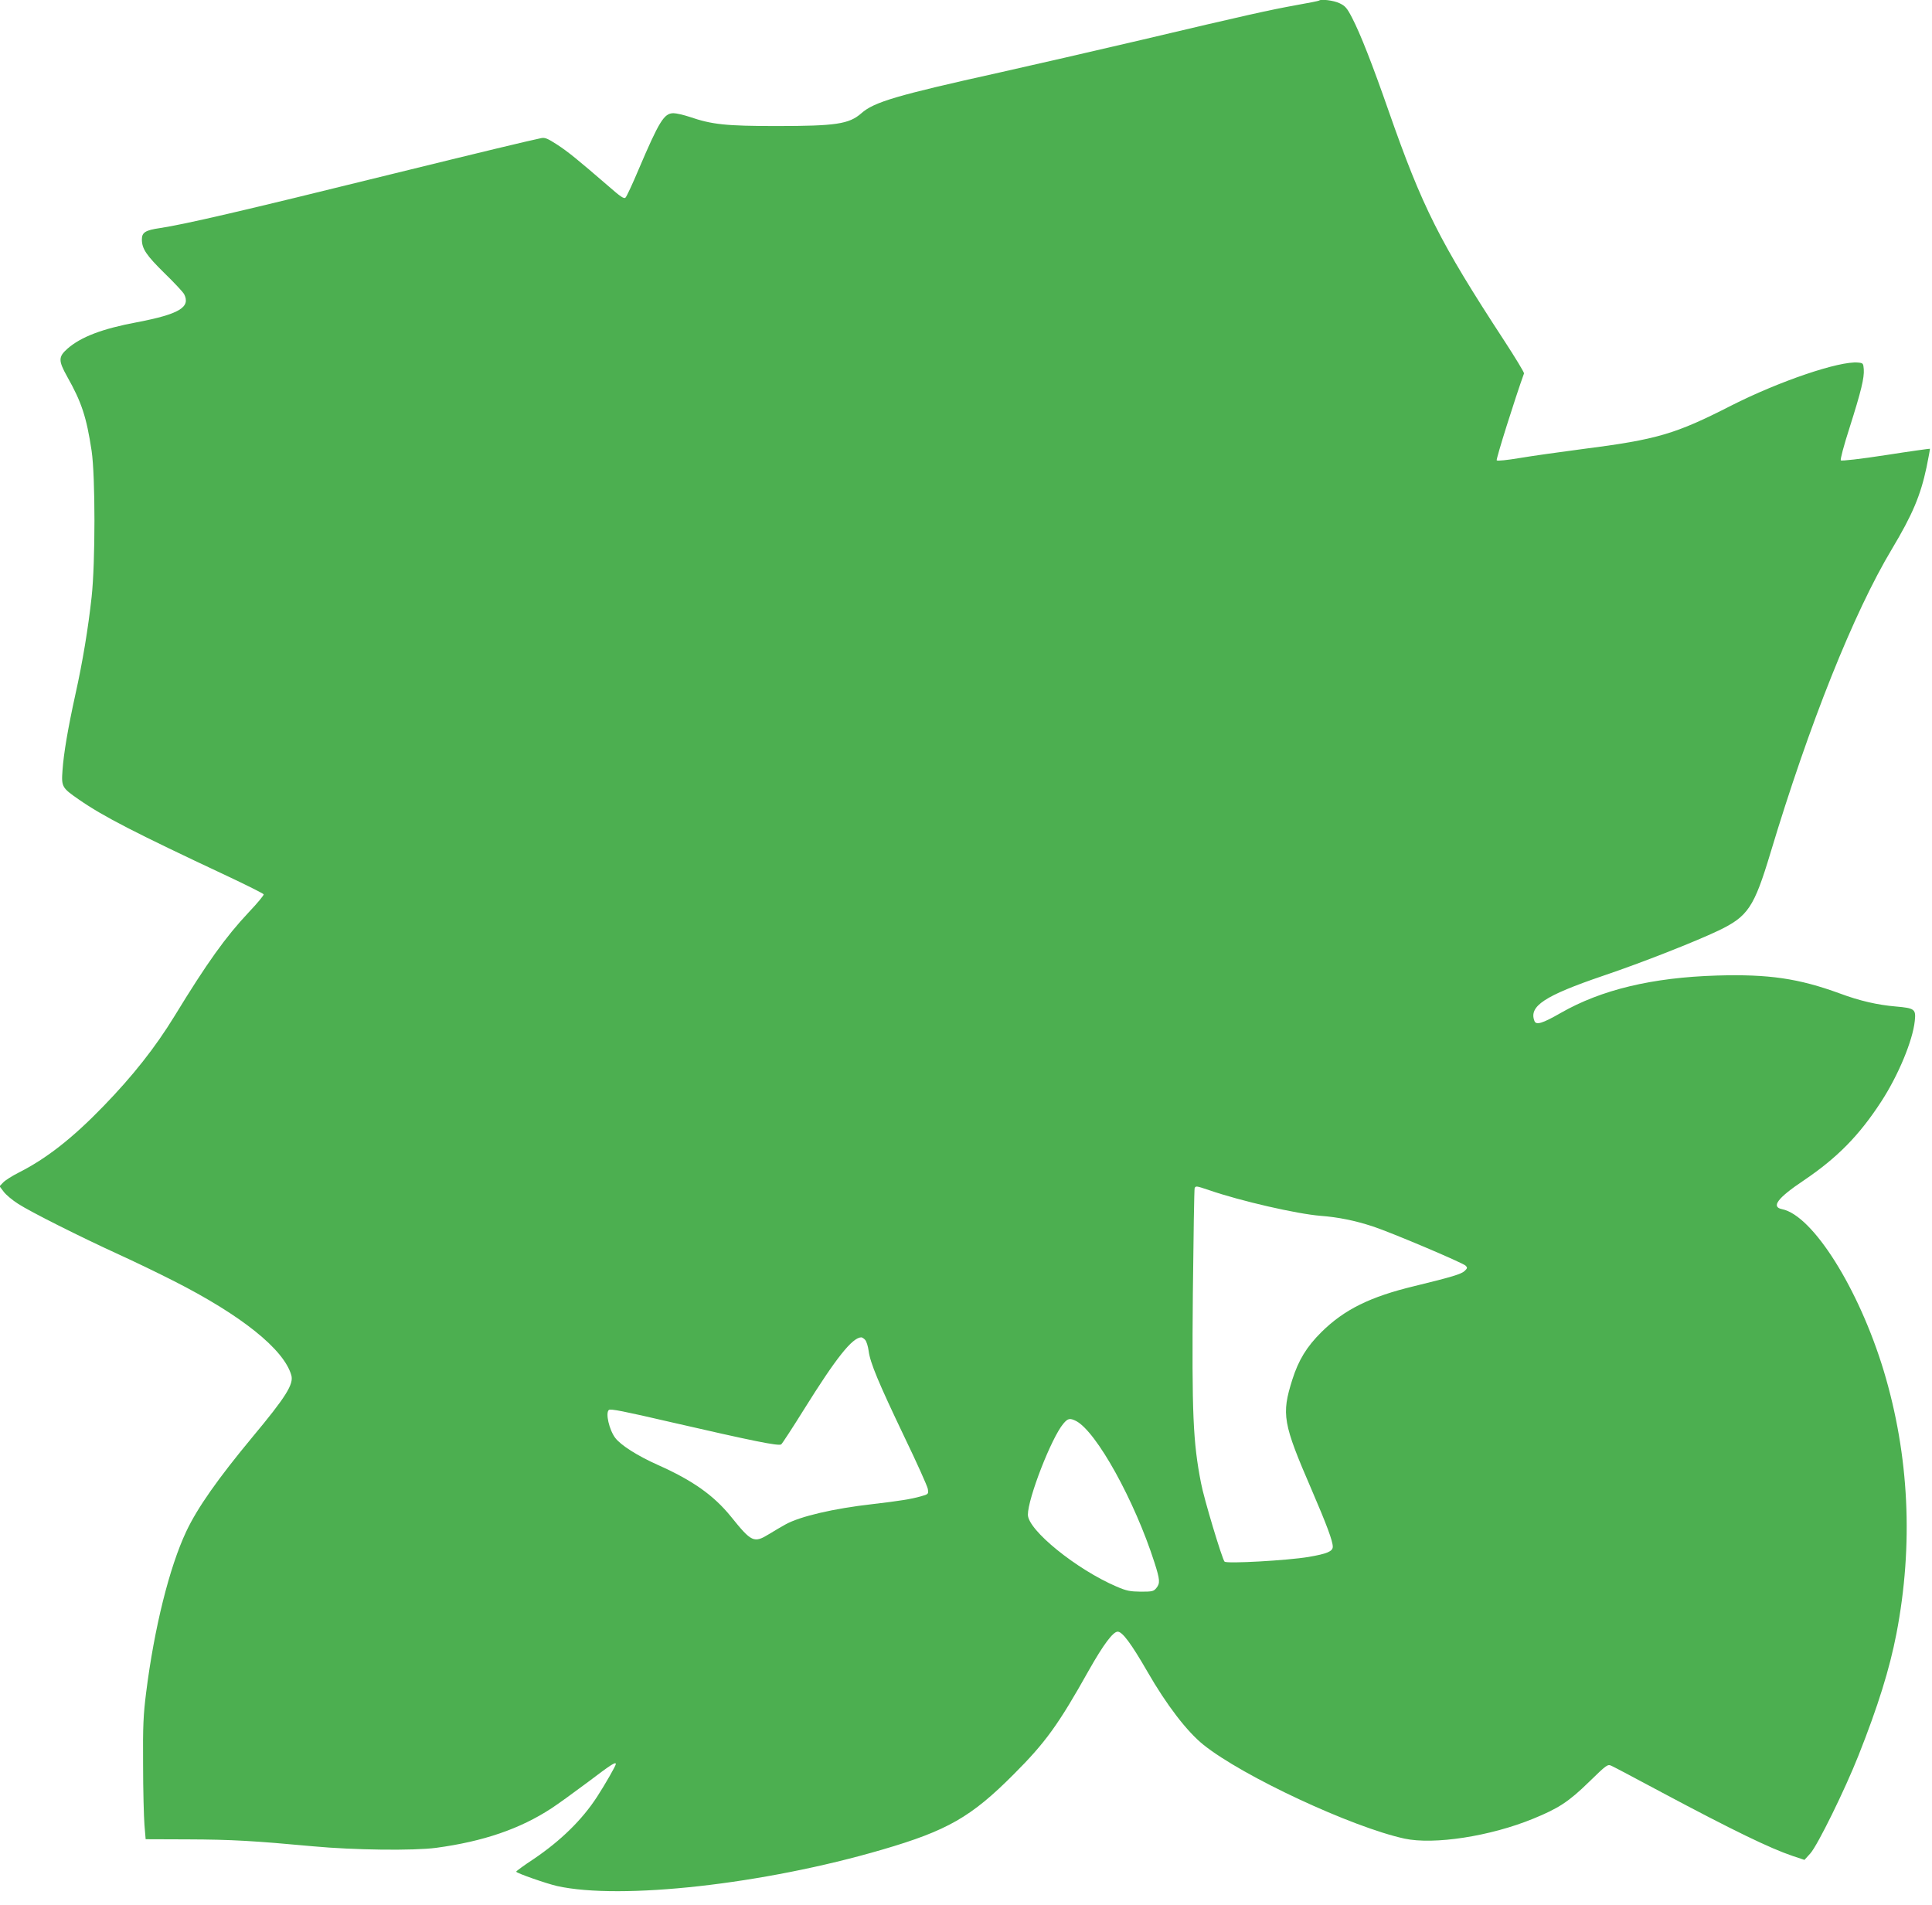
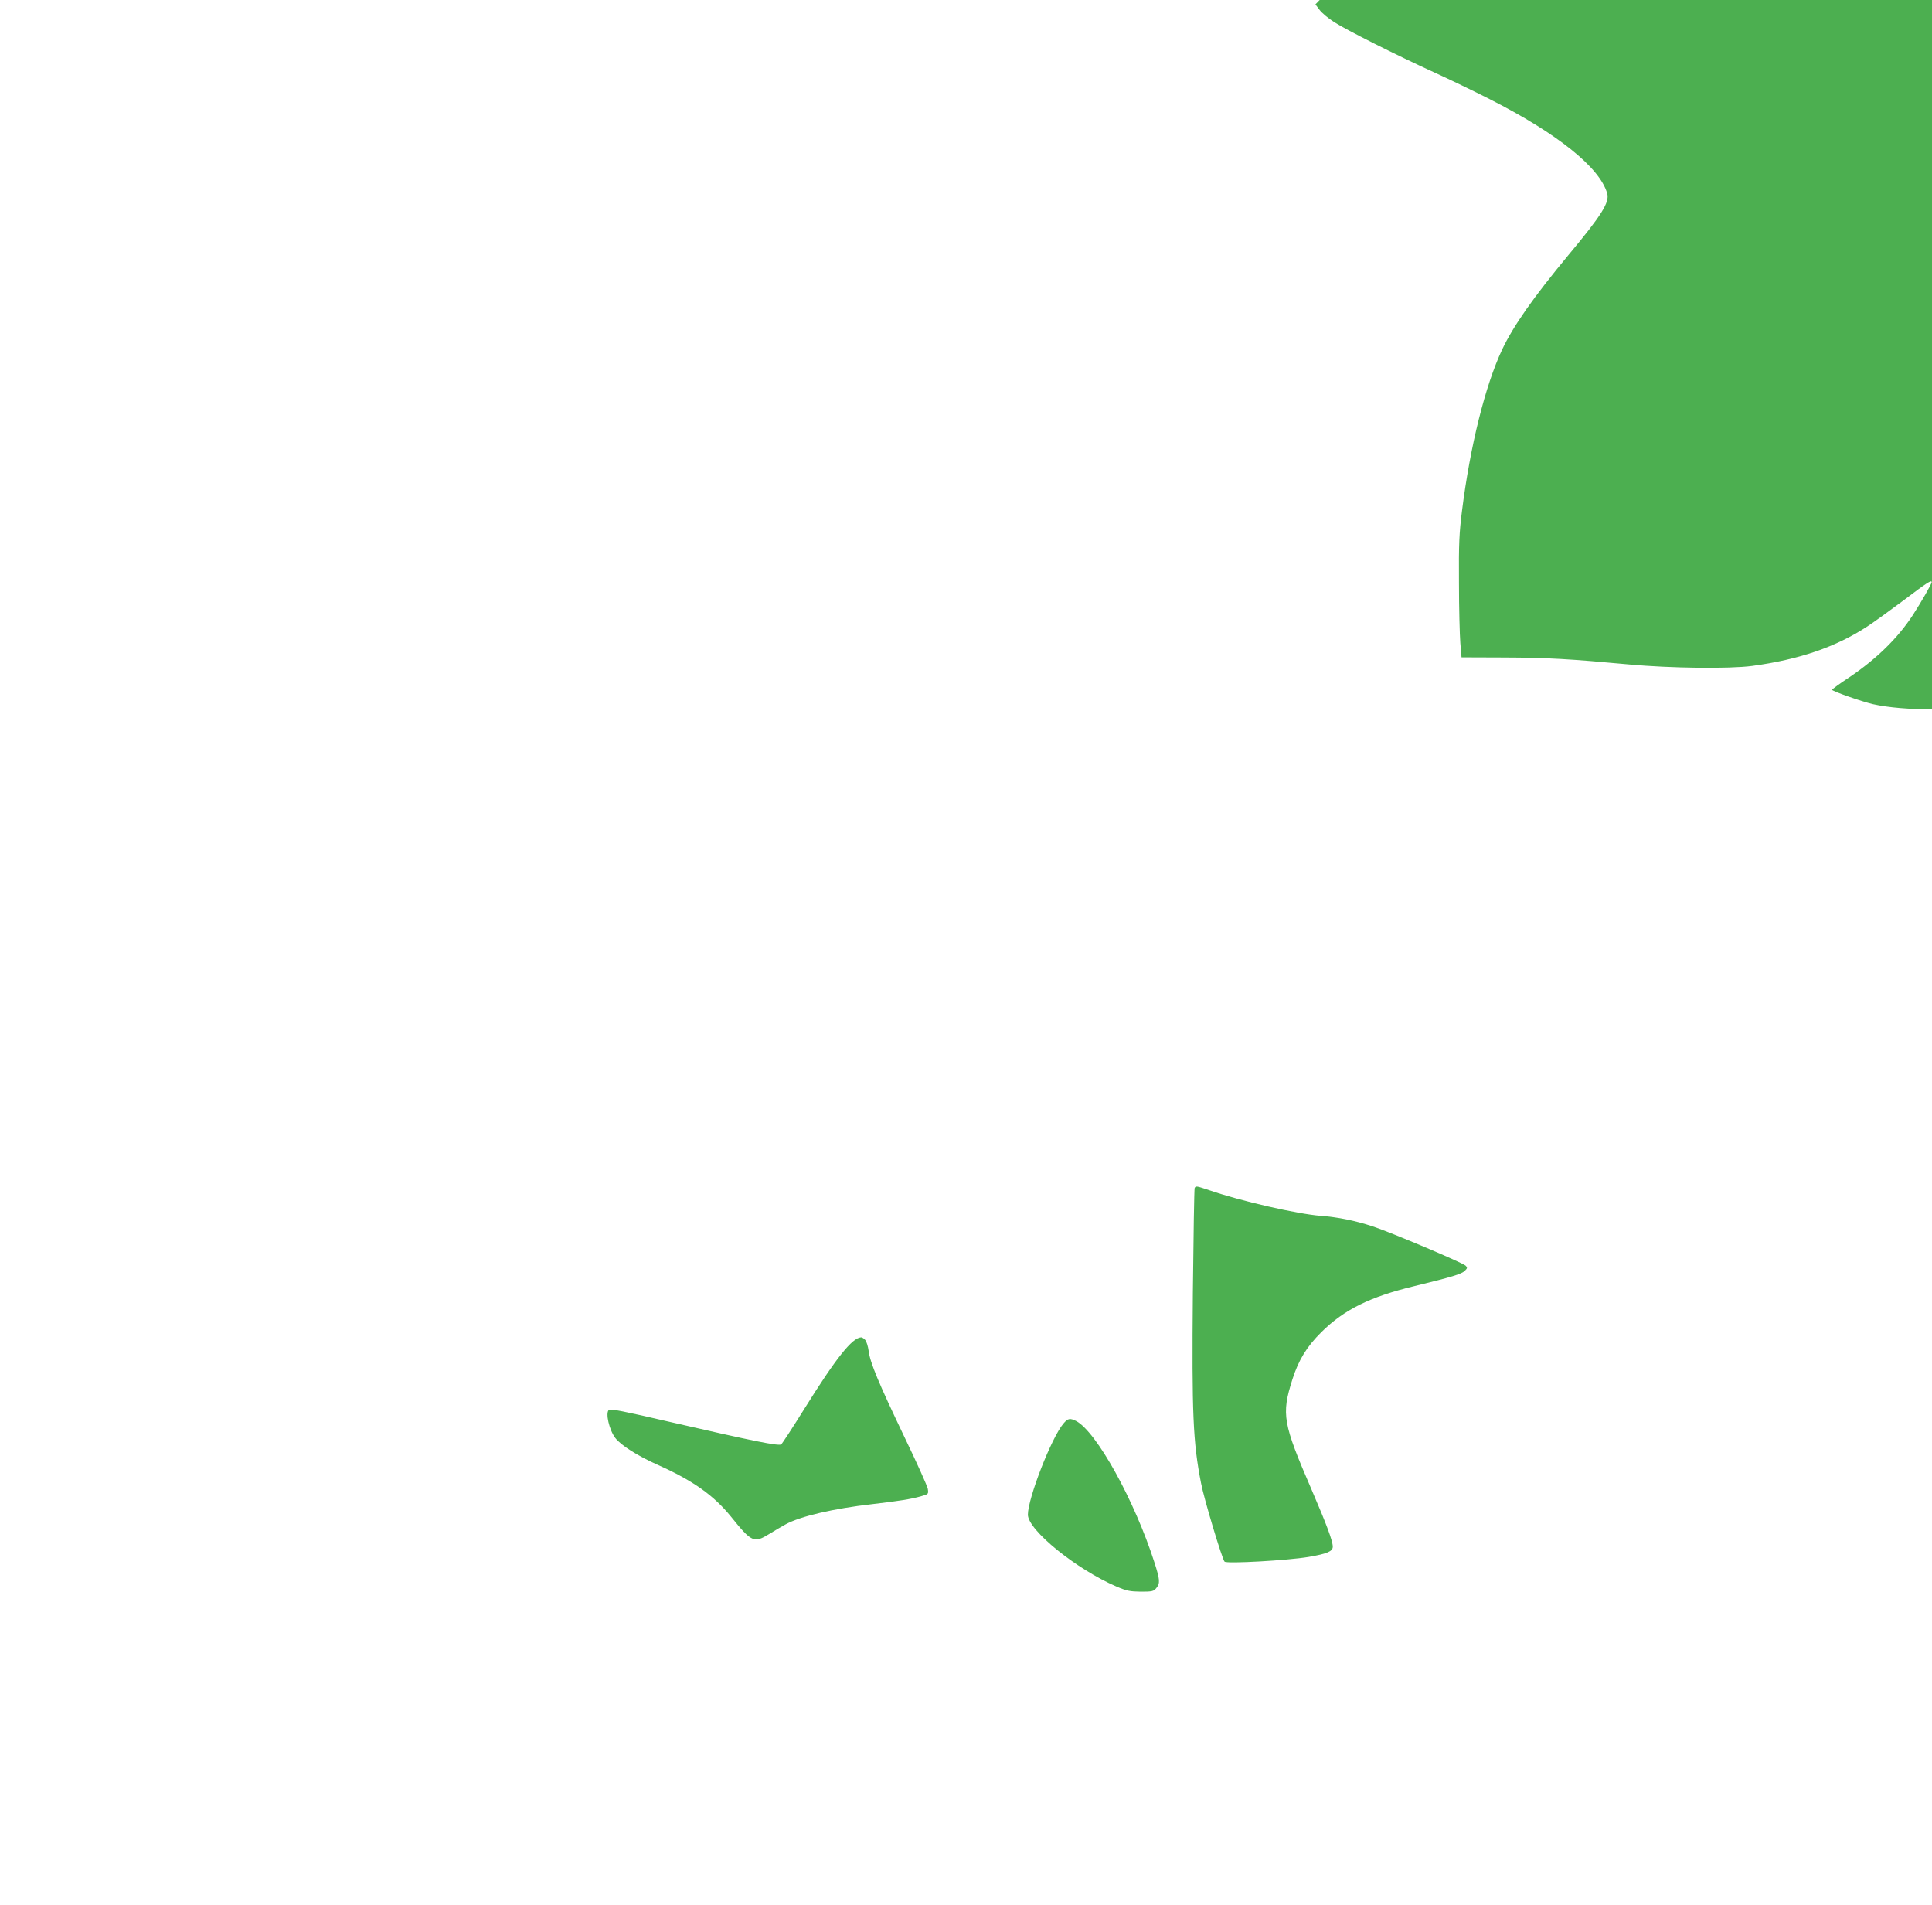
<svg xmlns="http://www.w3.org/2000/svg" version="1.0" width="1280pt" height="1262pt" viewBox="0 0 1280 1262" preserveAspectRatio="xMidYMid meet">
  <g transform="translate(0,1262) scale(0.1,-0.1)" fill="#4caf50" stroke="none">
-     <path d="M8739 12616 c-2 -2 -70 -16 -151 -30 -176 -32 -327 -65 -1028 -231 -294 -69 -717 -166 -940 -216 -681 -151 -830 -195 -914 -270 -81 -71 -170 -84 -561 -84 -336 0 -429 10 -577 61 -40 13 -87 24 -106 24 -62 0 -94 -51 -232 -375 -39 -93 -78 -176 -85 -183 -10 -12 -31 2 -120 80 -196 169 -259 221 -334 270 -62 40 -80 48 -105 43 -95 -20 -366 -85 -1001 -241 -988 -244 -1360 -330 -1525 -355 -97 -14 -120 -29 -120 -75 0 -62 29 -105 150 -224 65 -63 122 -125 129 -137 46 -88 -30 -134 -312 -188 -230 -43 -371 -97 -460 -175 -61 -54 -61 -79 -2 -185 96 -170 128 -268 162 -492 25 -169 25 -740 0 -968 -23 -209 -59 -428 -108 -648 -49 -223 -77 -387 -85 -502 -8 -108 -3 -115 110 -193 160 -111 368 -218 980 -505 132 -62 241 -117 243 -122 2 -6 -43 -60 -100 -120 -153 -163 -274 -332 -491 -687 -127 -207 -275 -395 -471 -597 -205 -212 -378 -347 -560 -439 -44 -22 -91 -52 -104 -66 l-24 -25 28 -37 c15 -20 58 -56 96 -80 80 -52 408 -217 664 -334 99 -45 263 -124 365 -176 448 -227 731 -453 780 -625 17 -59 -36 -144 -257 -409 -229 -276 -365 -469 -439 -626 -112 -238 -212 -639 -266 -1069 -18 -144 -22 -217 -20 -475 0 -168 5 -348 9 -400 l8 -95 280 -1 c290 -1 440 -10 830 -46 269 -25 664 -30 815 -10 311 42 555 125 764 262 43 28 152 107 243 175 153 116 183 135 183 118 0 -11 -71 -135 -125 -218 -99 -152 -239 -289 -419 -411 -64 -42 -116 -80 -116 -84 0 -9 197 -78 270 -95 422 -94 1370 11 2155 241 432 126 590 217 870 498 212 212 296 328 500 692 95 168 159 254 190 254 31 0 89 -78 197 -265 127 -221 263 -398 372 -485 261 -209 983 -545 1331 -621 195 -42 568 15 853 132 167 68 236 113 369 243 120 117 124 119 150 107 16 -7 165 -86 333 -176 473 -252 716 -370 867 -421 l78 -26 39 43 c49 55 230 424 319 649 129 325 206 573 251 805 114 591 85 1183 -84 1744 -165 544 -470 1029 -673 1070 -75 15 -31 74 144 191 222 150 367 298 512 521 113 173 210 406 223 536 8 77 0 84 -127 95 -118 10 -238 37 -369 86 -274 100 -471 129 -815 119 -429 -13 -766 -94 -1035 -248 -122 -70 -163 -82 -174 -53 -38 98 67 167 454 299 266 90 610 226 766 300 195 94 235 153 344 515 257 855 552 1592 804 2012 137 229 190 355 230 543 13 66 24 121 22 122 -1 1 -132 -17 -292 -42 -168 -26 -293 -40 -298 -35 -5 5 19 96 58 217 77 243 98 330 94 387 -3 39 -5 41 -38 44 -123 12 -525 -125 -840 -285 -370 -189 -491 -225 -985 -288 -154 -20 -343 -47 -420 -60 -77 -13 -144 -20 -149 -15 -6 6 123 416 181 576 2 6 -58 105 -133 220 -426 652 -541 881 -764 1519 -107 307 -187 511 -242 617 -34 66 -46 79 -84 97 -38 18 -123 29 -135 17z m-728 -7881 c208 -72 584 -158 739 -170 116 -9 226 -31 345 -70 122 -40 594 -240 615 -260 13 -13 12 -17 -5 -34 -22 -22 -86 -41 -332 -101 -296 -71 -467 -156 -618 -305 -98 -97 -152 -186 -193 -315 -73 -232 -63 -288 128 -730 100 -232 140 -340 140 -377 0 -31 -38 -47 -161 -68 -137 -23 -541 -46 -556 -31 -15 14 -137 418 -156 521 -53 272 -61 455 -54 1258 4 378 9 692 12 697 9 14 12 13 96 -15z m-2279 -992 c9 -10 19 -43 23 -73 10 -79 66 -212 236 -568 83 -172 153 -328 156 -346 5 -35 5 -35 -48 -50 -65 -18 -139 -30 -319 -51 -257 -29 -479 -81 -575 -134 -27 -15 -77 -44 -109 -64 -101 -62 -116 -55 -253 115 -114 141 -254 240 -483 342 -137 61 -248 132 -284 180 -40 53 -66 166 -42 185 11 9 101 -9 407 -80 548 -126 719 -161 735 -148 7 6 75 110 151 232 212 340 319 475 379 477 6 0 18 -8 26 -17z m1397 -537 c135 -70 388 -527 520 -939 36 -113 38 -136 12 -168 -18 -22 -27 -24 -103 -24 -71 1 -94 5 -161 34 -264 113 -587 374 -587 476 0 108 156 510 235 603 30 36 43 38 84 18z" />
+     <path d="M8739 12616 l-24 -25 28 -37 c15 -20 58 -56 96 -80 80 -52 408 -217 664 -334 99 -45 263 -124 365 -176 448 -227 731 -453 780 -625 17 -59 -36 -144 -257 -409 -229 -276 -365 -469 -439 -626 -112 -238 -212 -639 -266 -1069 -18 -144 -22 -217 -20 -475 0 -168 5 -348 9 -400 l8 -95 280 -1 c290 -1 440 -10 830 -46 269 -25 664 -30 815 -10 311 42 555 125 764 262 43 28 152 107 243 175 153 116 183 135 183 118 0 -11 -71 -135 -125 -218 -99 -152 -239 -289 -419 -411 -64 -42 -116 -80 -116 -84 0 -9 197 -78 270 -95 422 -94 1370 11 2155 241 432 126 590 217 870 498 212 212 296 328 500 692 95 168 159 254 190 254 31 0 89 -78 197 -265 127 -221 263 -398 372 -485 261 -209 983 -545 1331 -621 195 -42 568 15 853 132 167 68 236 113 369 243 120 117 124 119 150 107 16 -7 165 -86 333 -176 473 -252 716 -370 867 -421 l78 -26 39 43 c49 55 230 424 319 649 129 325 206 573 251 805 114 591 85 1183 -84 1744 -165 544 -470 1029 -673 1070 -75 15 -31 74 144 191 222 150 367 298 512 521 113 173 210 406 223 536 8 77 0 84 -127 95 -118 10 -238 37 -369 86 -274 100 -471 129 -815 119 -429 -13 -766 -94 -1035 -248 -122 -70 -163 -82 -174 -53 -38 98 67 167 454 299 266 90 610 226 766 300 195 94 235 153 344 515 257 855 552 1592 804 2012 137 229 190 355 230 543 13 66 24 121 22 122 -1 1 -132 -17 -292 -42 -168 -26 -293 -40 -298 -35 -5 5 19 96 58 217 77 243 98 330 94 387 -3 39 -5 41 -38 44 -123 12 -525 -125 -840 -285 -370 -189 -491 -225 -985 -288 -154 -20 -343 -47 -420 -60 -77 -13 -144 -20 -149 -15 -6 6 123 416 181 576 2 6 -58 105 -133 220 -426 652 -541 881 -764 1519 -107 307 -187 511 -242 617 -34 66 -46 79 -84 97 -38 18 -123 29 -135 17z m-728 -7881 c208 -72 584 -158 739 -170 116 -9 226 -31 345 -70 122 -40 594 -240 615 -260 13 -13 12 -17 -5 -34 -22 -22 -86 -41 -332 -101 -296 -71 -467 -156 -618 -305 -98 -97 -152 -186 -193 -315 -73 -232 -63 -288 128 -730 100 -232 140 -340 140 -377 0 -31 -38 -47 -161 -68 -137 -23 -541 -46 -556 -31 -15 14 -137 418 -156 521 -53 272 -61 455 -54 1258 4 378 9 692 12 697 9 14 12 13 96 -15z m-2279 -992 c9 -10 19 -43 23 -73 10 -79 66 -212 236 -568 83 -172 153 -328 156 -346 5 -35 5 -35 -48 -50 -65 -18 -139 -30 -319 -51 -257 -29 -479 -81 -575 -134 -27 -15 -77 -44 -109 -64 -101 -62 -116 -55 -253 115 -114 141 -254 240 -483 342 -137 61 -248 132 -284 180 -40 53 -66 166 -42 185 11 9 101 -9 407 -80 548 -126 719 -161 735 -148 7 6 75 110 151 232 212 340 319 475 379 477 6 0 18 -8 26 -17z m1397 -537 c135 -70 388 -527 520 -939 36 -113 38 -136 12 -168 -18 -22 -27 -24 -103 -24 -71 1 -94 5 -161 34 -264 113 -587 374 -587 476 0 108 156 510 235 603 30 36 43 38 84 18z" />
  </g>
</svg>